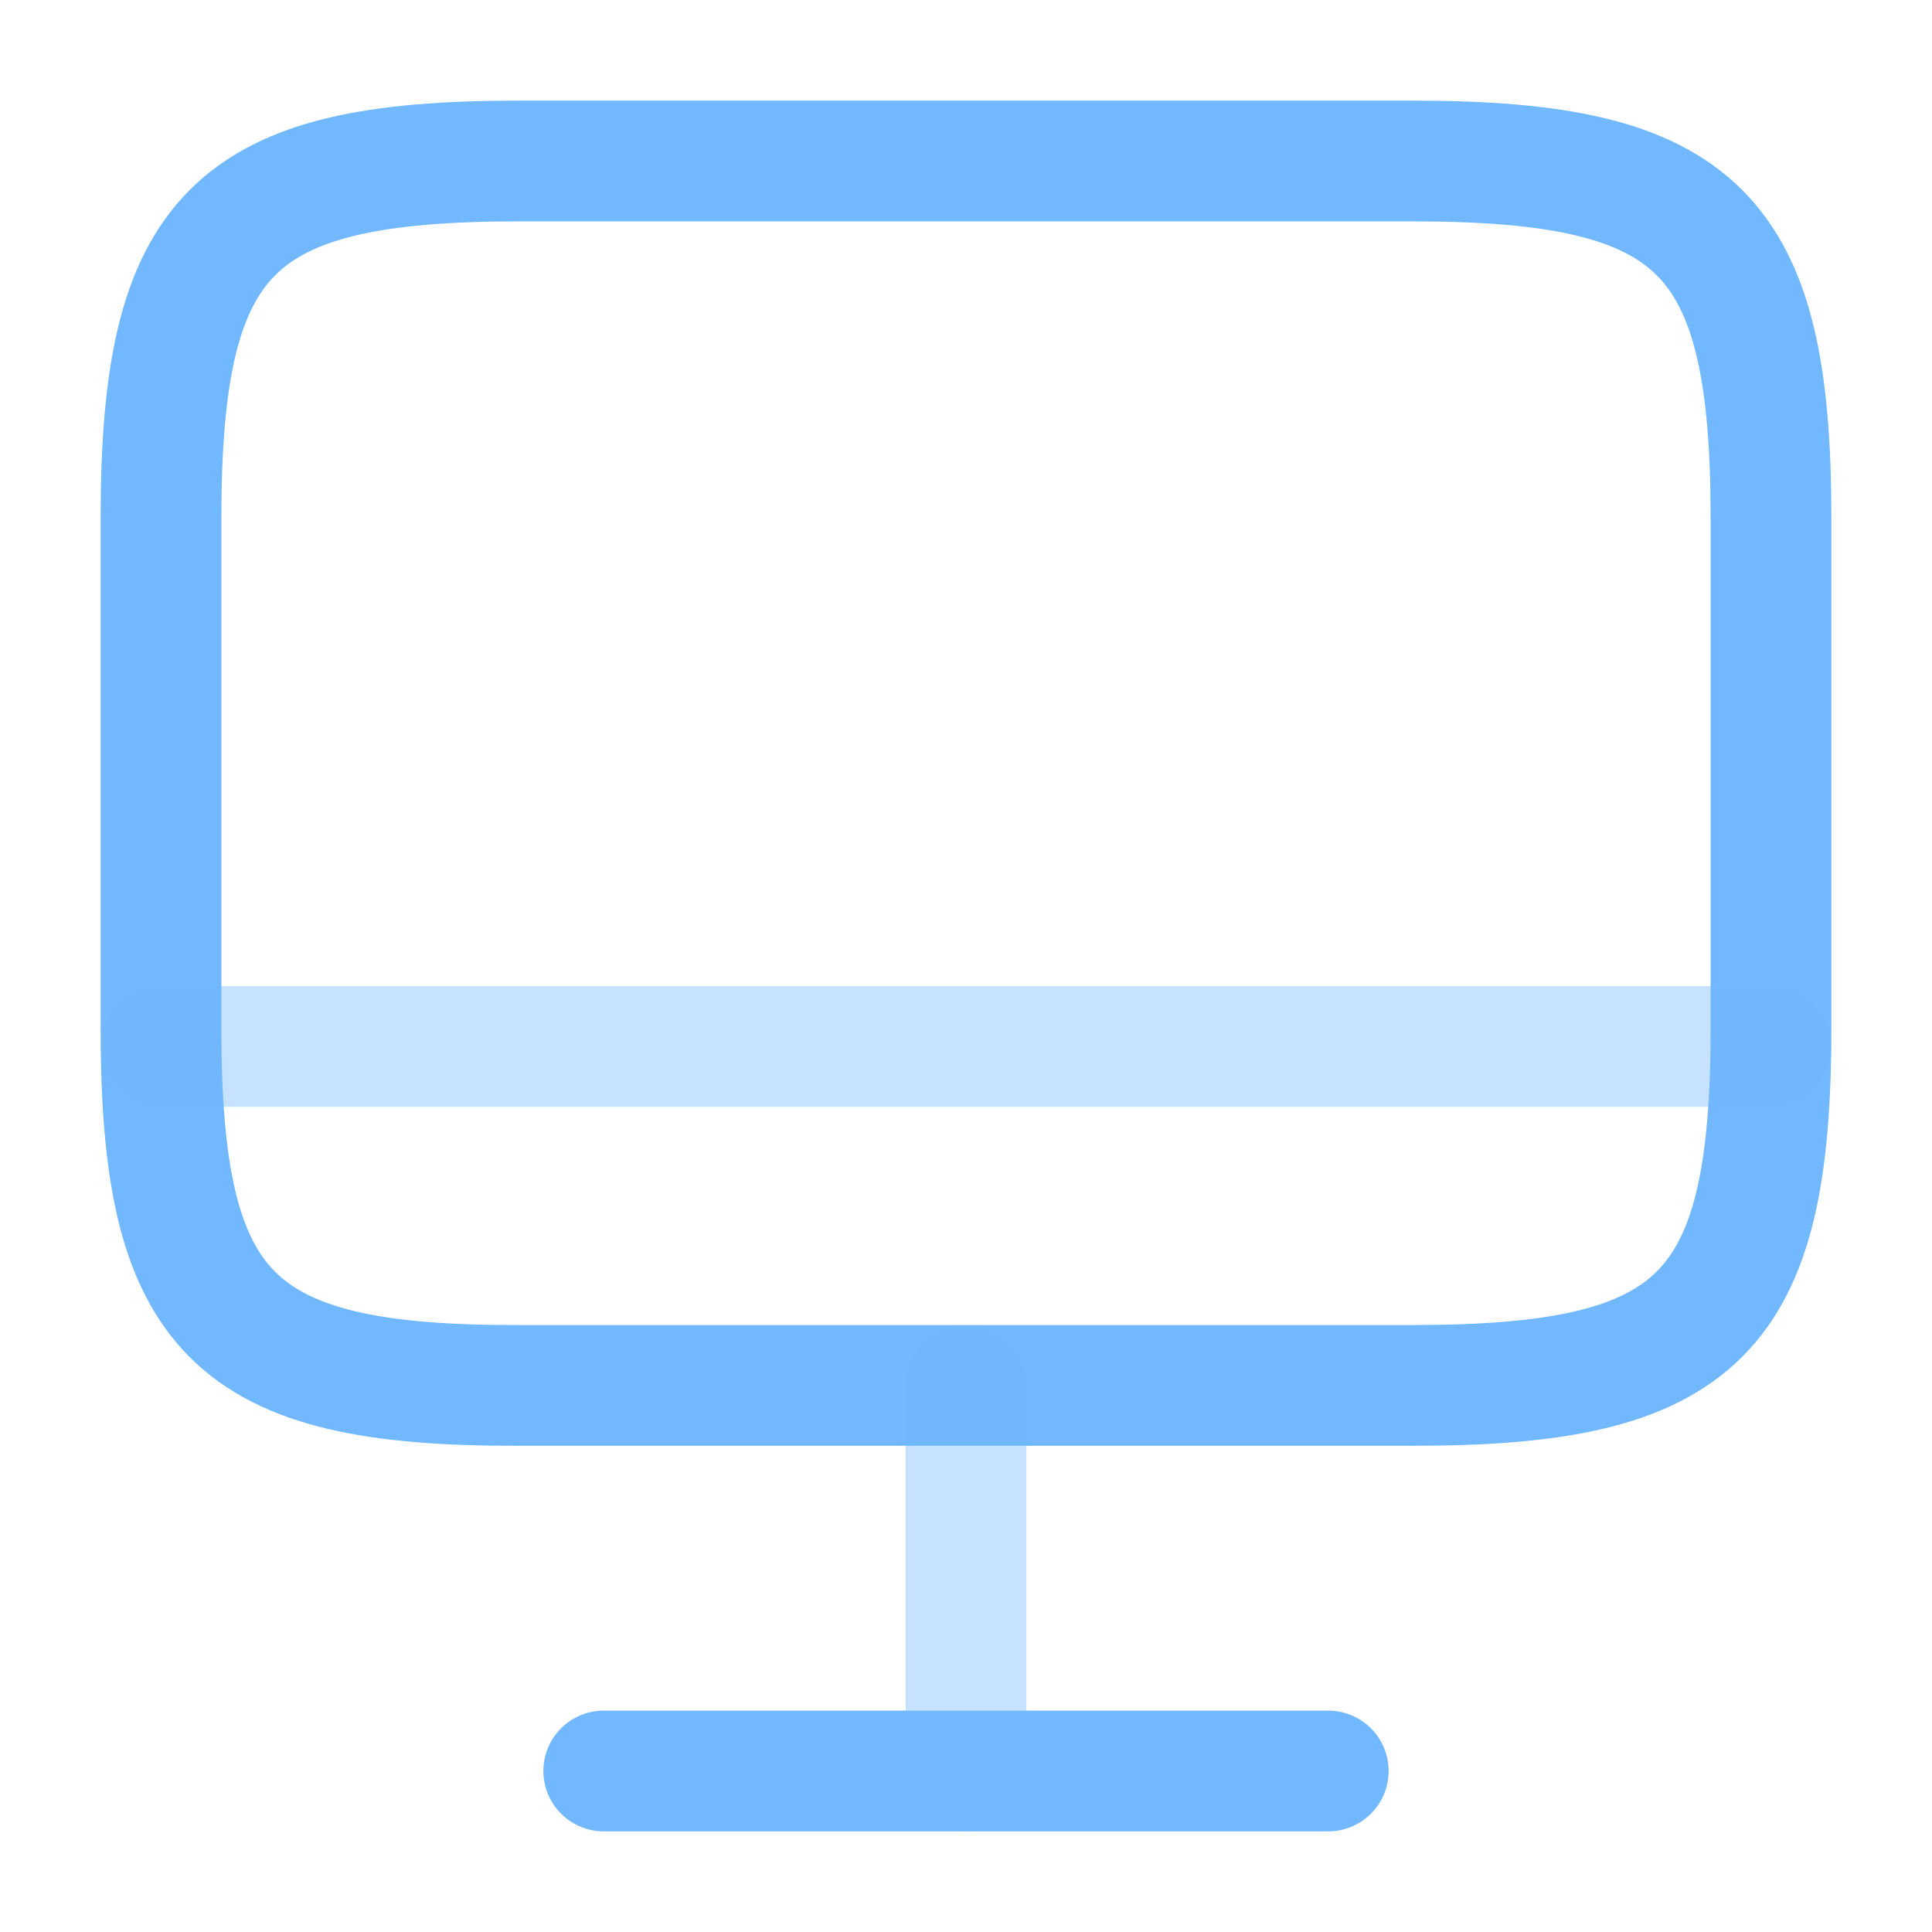
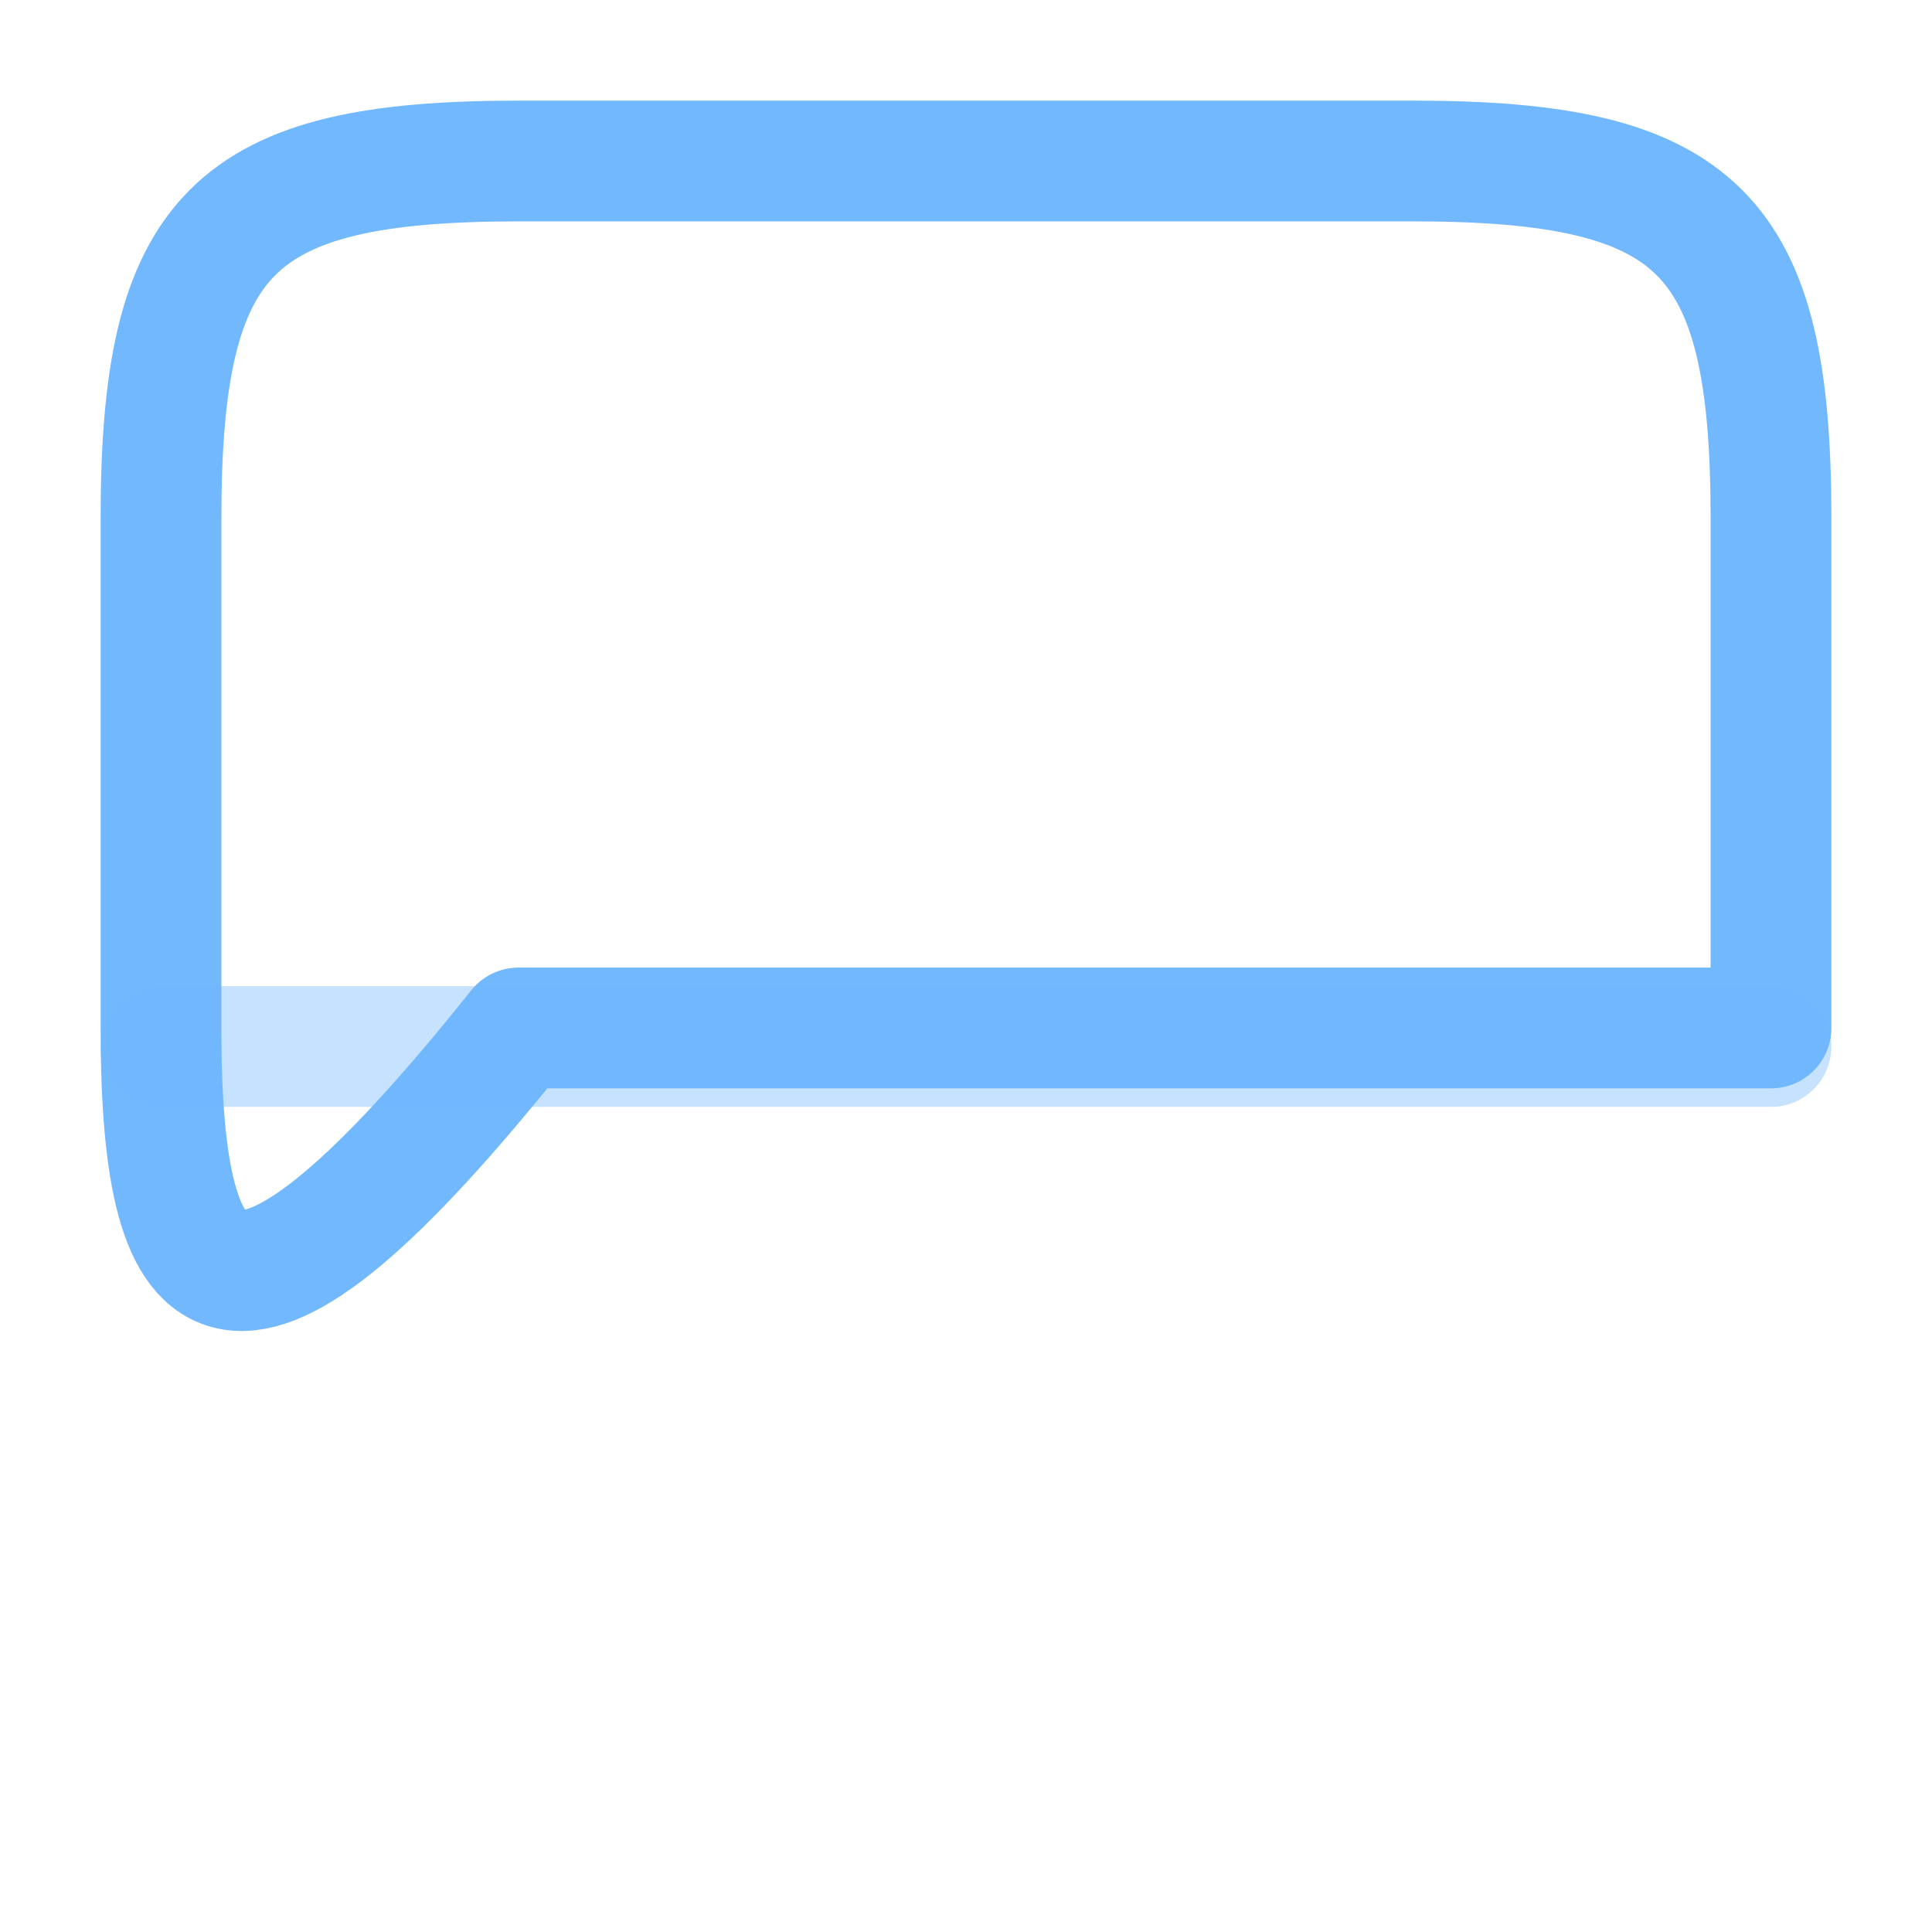
<svg xmlns="http://www.w3.org/2000/svg" width="24" height="24" viewBox="0 0 24 24" fill="none">
-   <path d="M6.44 2H17.55C21.11 2 22 2.89 22 6.44V12.77C22 16.33 21.11 17.21 17.56 17.21H6.44C2.89 17.22 2 16.33 2 12.78V6.44C2 2.89 2.89 2 6.44 2Z" stroke="#71B8FE" stroke-width="1.5" stroke-linecap="round" stroke-linejoin="round" />
-   <path opacity="0.4" d="M12 17.22V22" stroke="#71B8FE" stroke-width="1.5" stroke-linecap="round" stroke-linejoin="round" />
+   <path d="M6.44 2H17.55C21.11 2 22 2.89 22 6.44V12.77H6.44C2.89 17.22 2 16.33 2 12.78V6.44C2 2.89 2.89 2 6.44 2Z" stroke="#71B8FE" stroke-width="1.5" stroke-linecap="round" stroke-linejoin="round" />
  <path opacity="0.4" d="M2 13H22" stroke="#71B8FE" stroke-width="1.5" stroke-linecap="round" stroke-linejoin="round" />
-   <path d="M7.5 22H16.5" stroke="#71B8FE" stroke-width="1.5" stroke-linecap="round" stroke-linejoin="round" />
</svg>